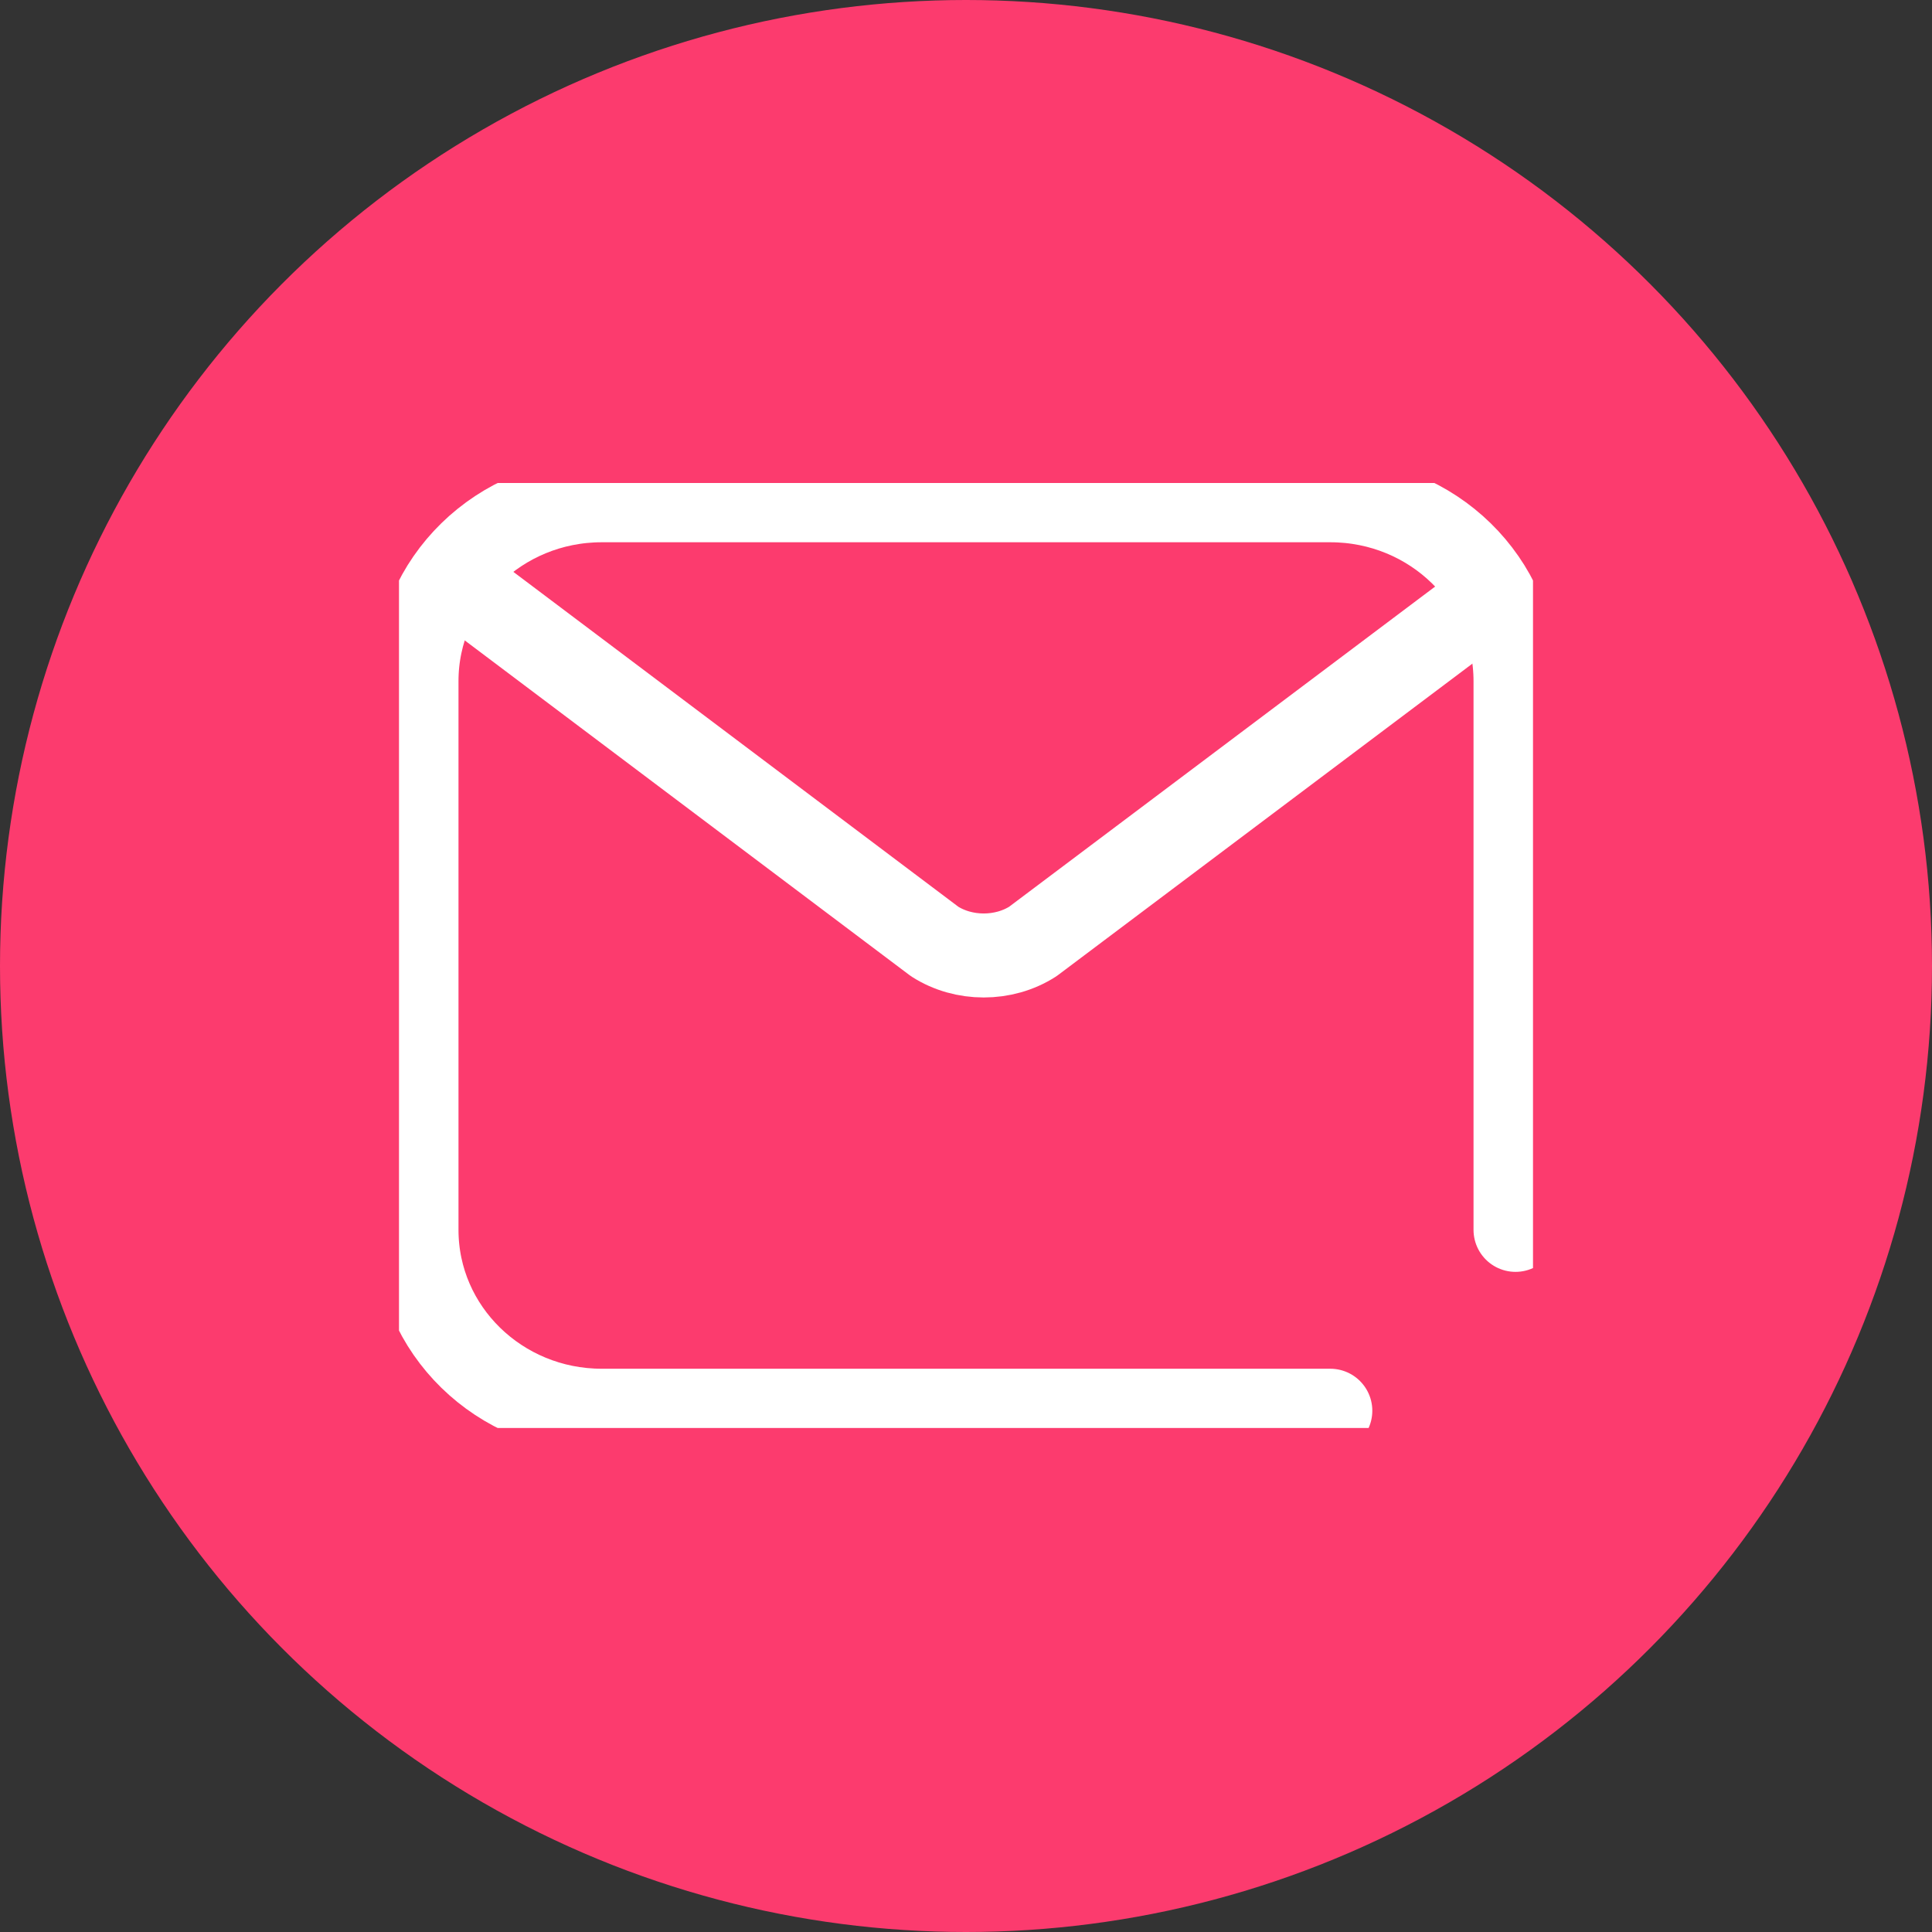
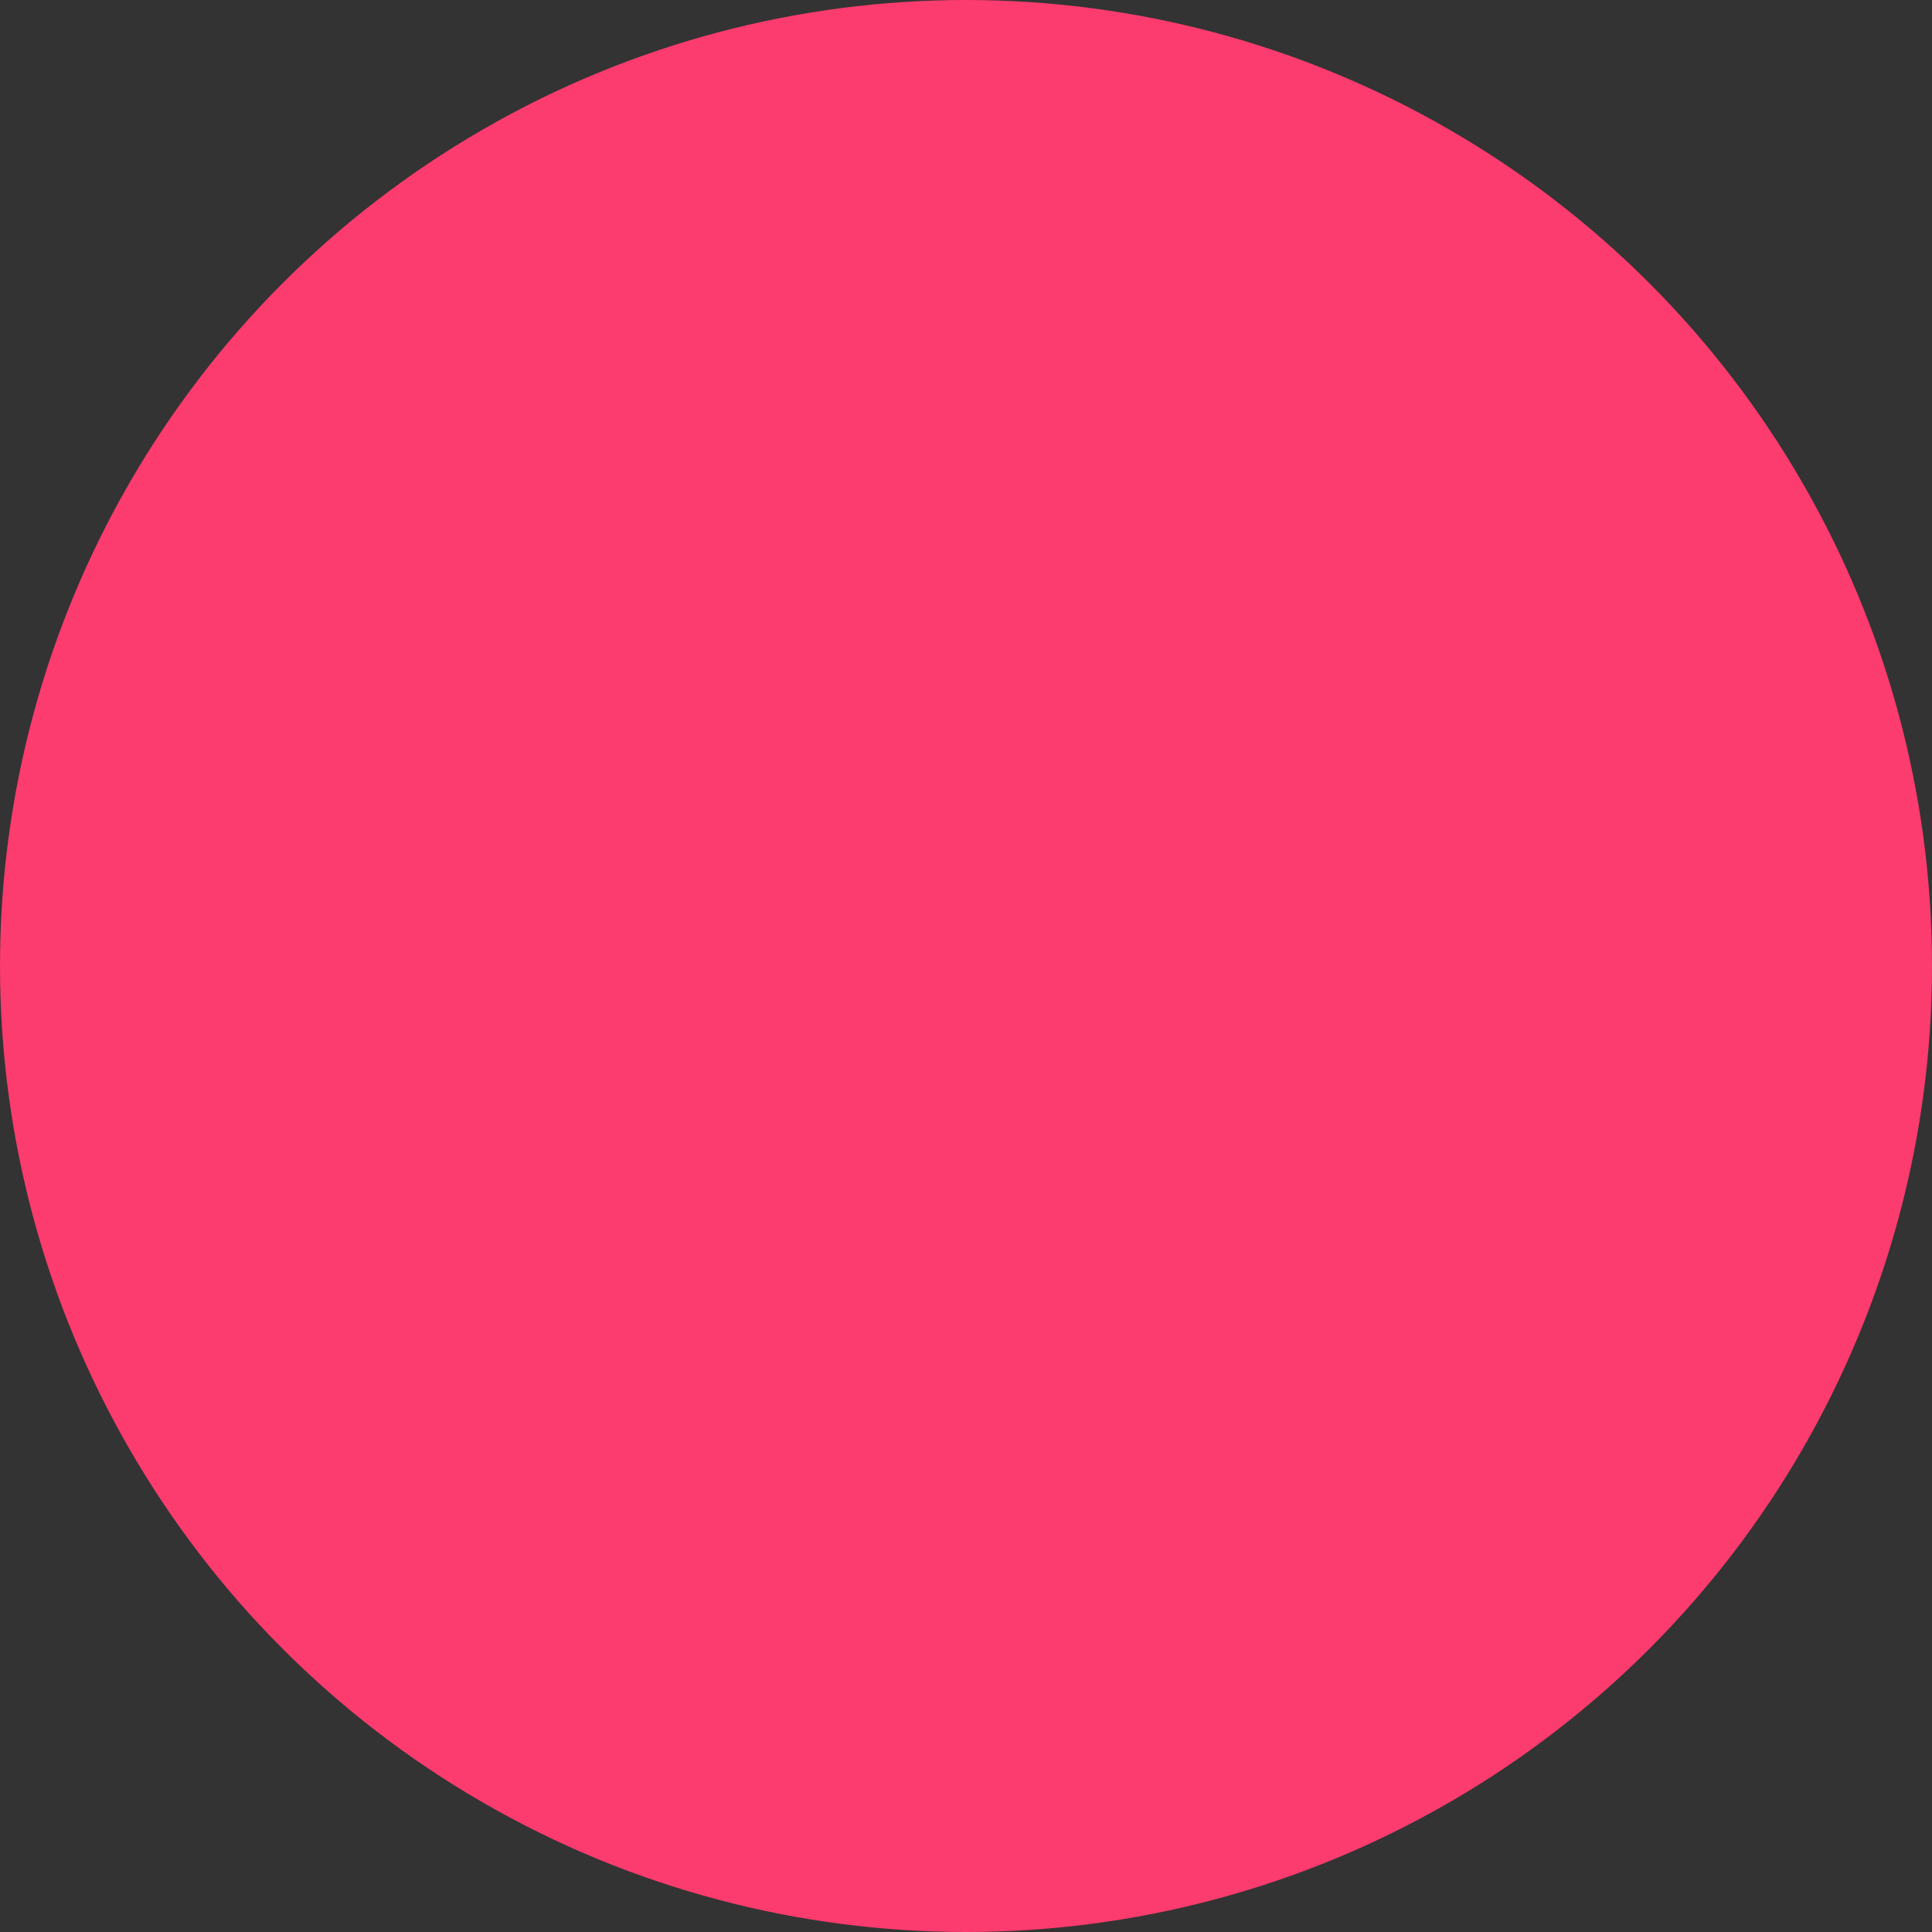
<svg xmlns="http://www.w3.org/2000/svg" width="92" height="92" viewBox="0 0 92 92" fill="none">
  <rect x="0" y="0" width="92" height="92" fill="#333333" stroke="none" />
  <circle cx="46" cy="46" r="46" fill="#FC3B6E" />
  <g clip-path="url(#clip0_394_4505)">
    <path d="M63.348 67.178H28.653C23.782 67.178 19.833 63.323 19.833 58.565V32.435C19.833 27.68 23.782 23.822 28.653 23.822H63.348C68.219 23.822 72.168 27.68 72.168 32.435V58.565" stroke="white" stroke-width="4" stroke-linecap="round" stroke-linejoin="round" />
-     <path d="M21.698 27.667L44.508 44.833C45.894 45.721 47.795 45.721 49.181 44.833L70.48 28.825" stroke="white" stroke-width="4" stroke-linecap="round" stroke-linejoin="round" />
  </g>
  <defs>
    <clipPath id="clip0_394_4505">
-       <rect width="54" height="45" fill="white" transform="translate(19 23)" />
-     </clipPath>
+       </clipPath>
  </defs>
</svg>